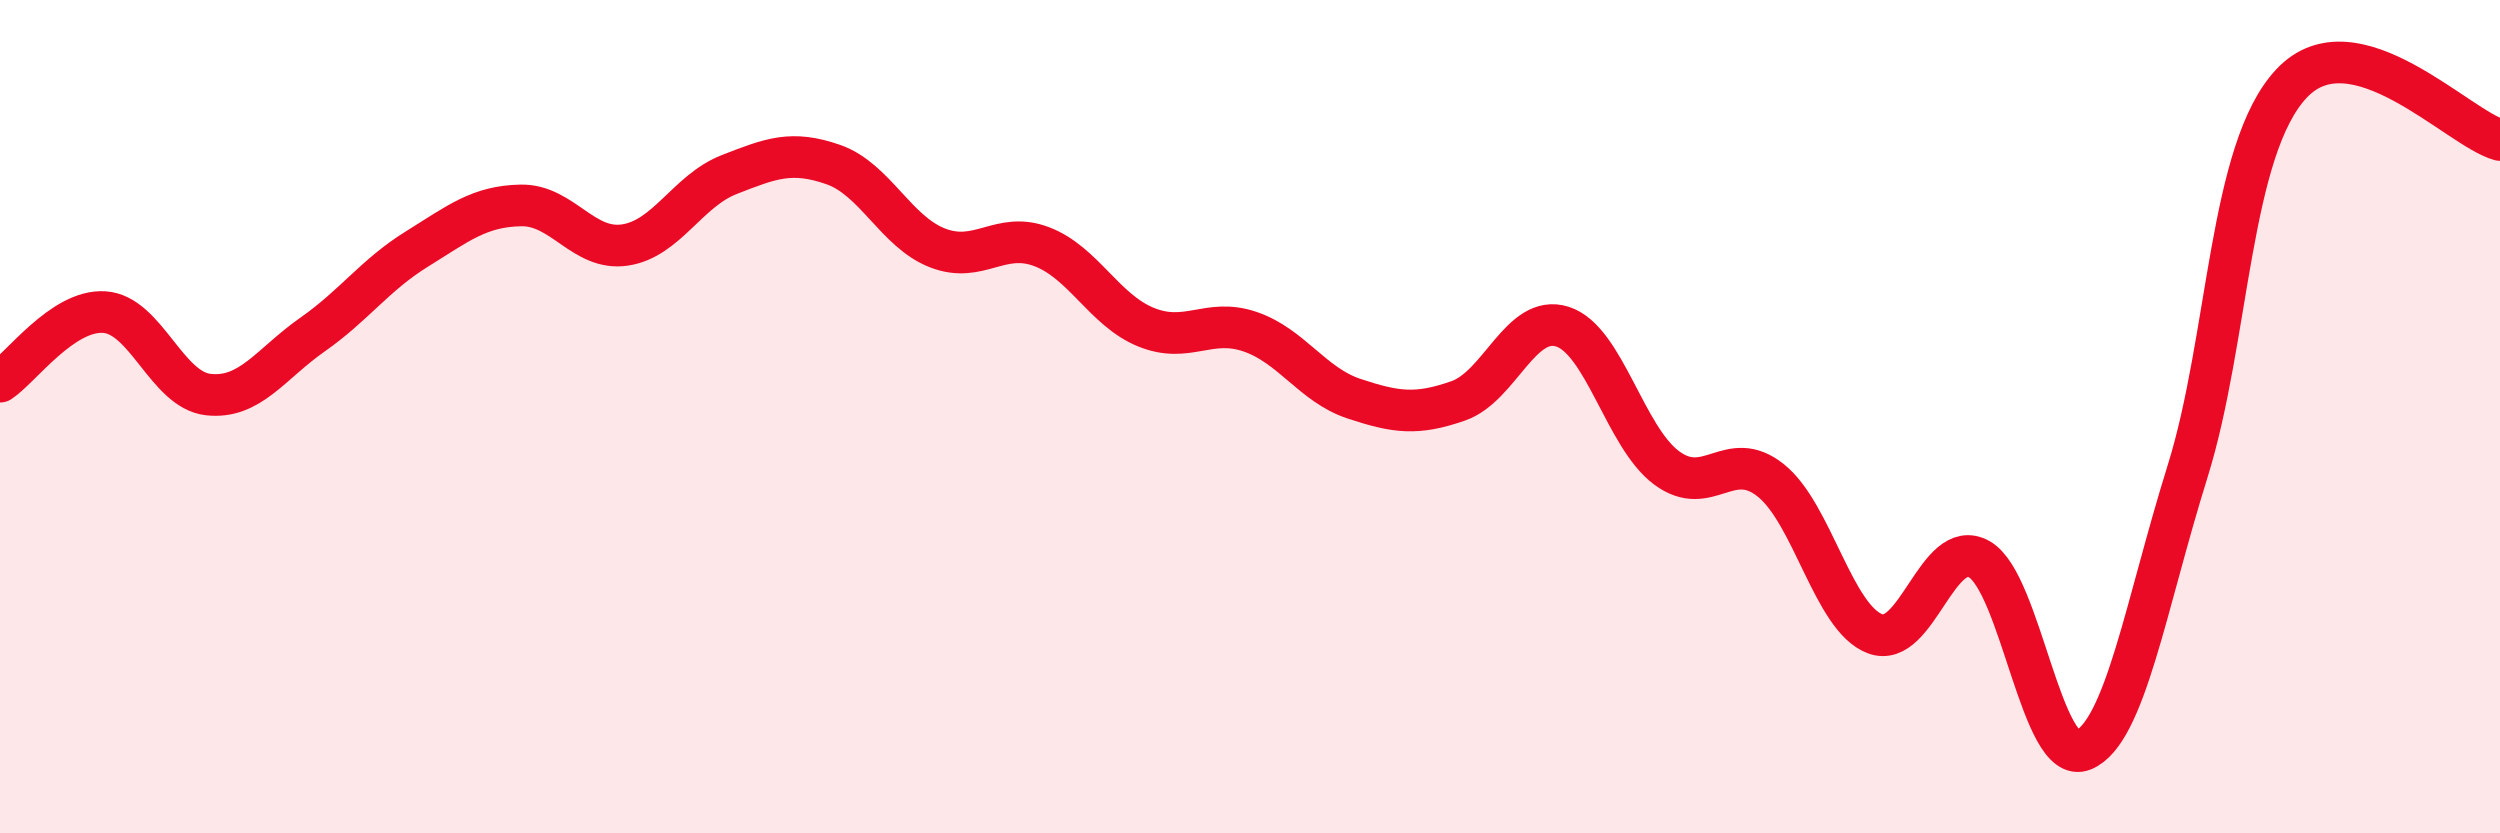
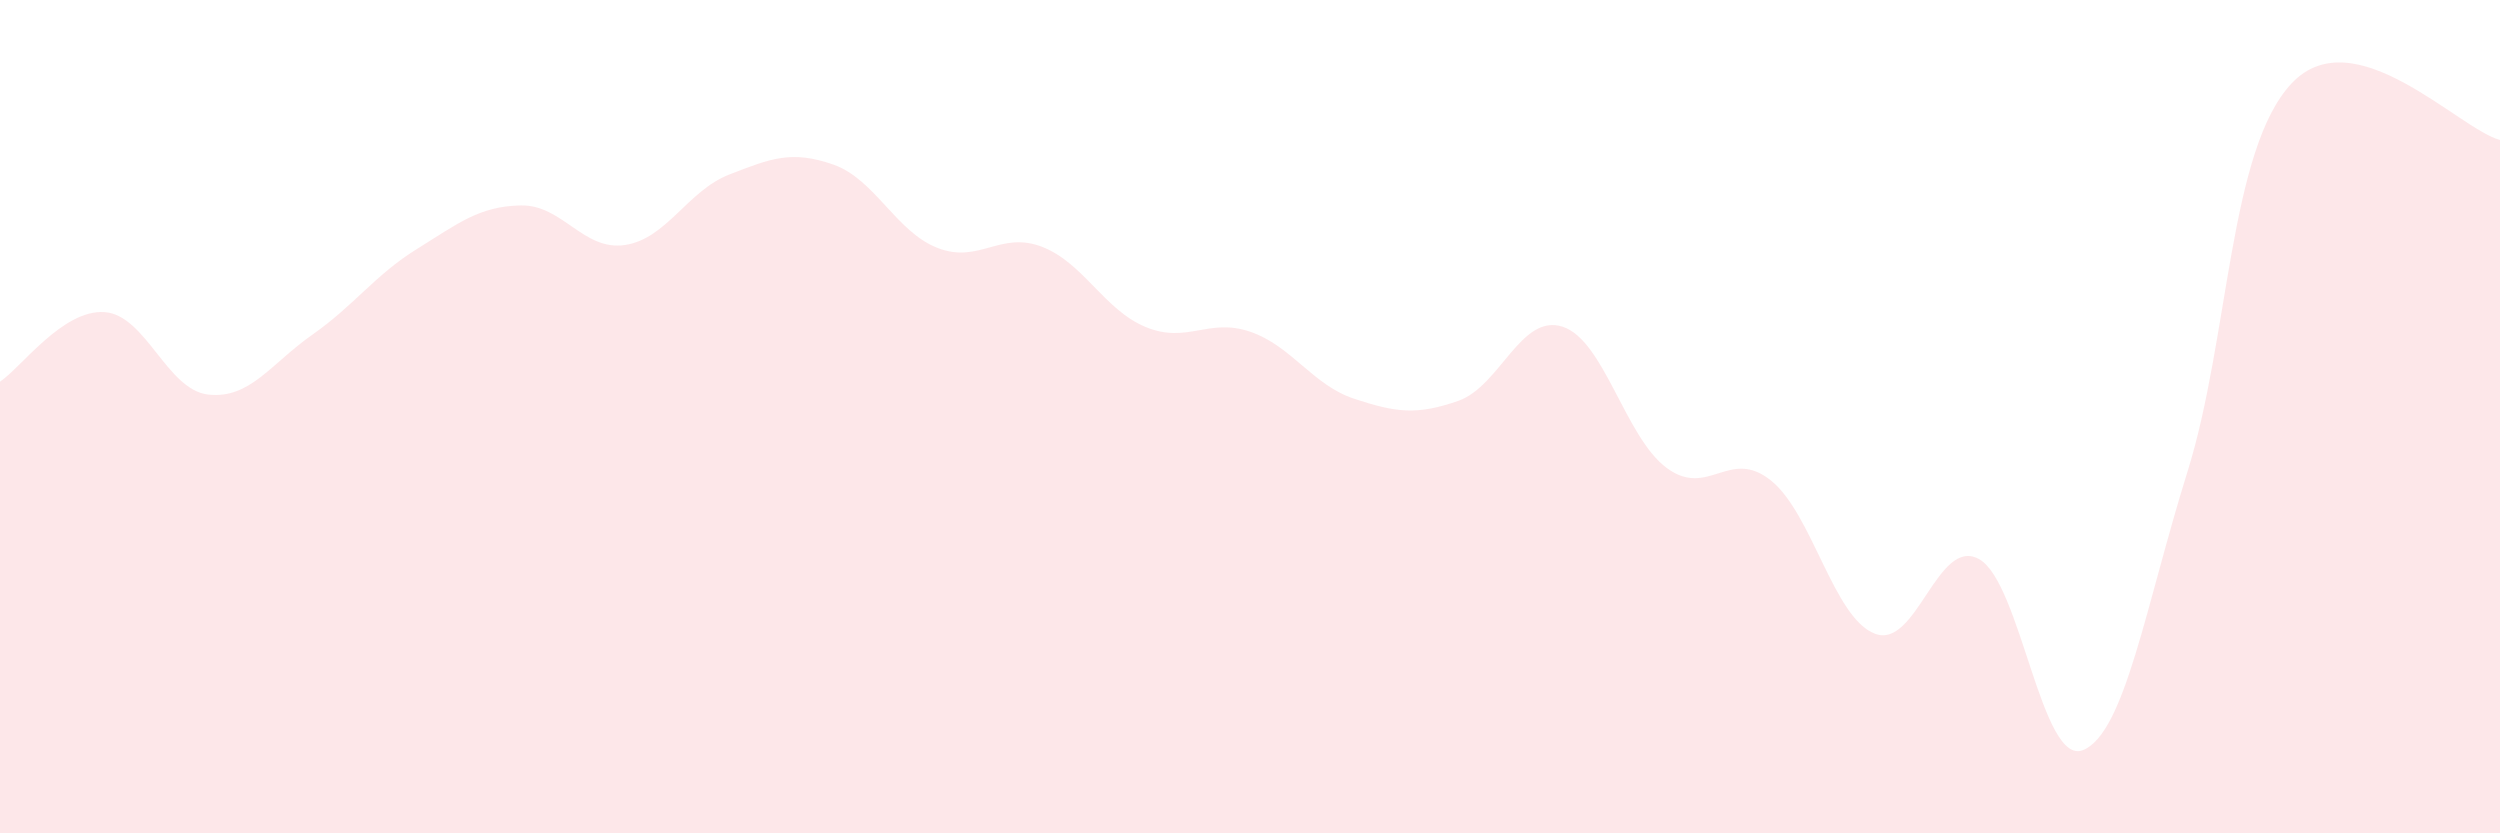
<svg xmlns="http://www.w3.org/2000/svg" width="60" height="20" viewBox="0 0 60 20">
  <path d="M 0,9.16 C 0.5,8.83 1.5,7.43 2.5,7.49 C 3.5,7.55 4,9.36 5,9.47 C 6,9.58 6.5,8.73 7.5,8.03 C 8.5,7.33 9,6.6 10,5.98 C 11,5.36 11.5,4.95 12.5,4.93 C 13.5,4.91 14,6.03 15,5.88 C 16,5.73 16.5,4.58 17.5,4.19 C 18.5,3.8 19,3.6 20,3.95 C 21,4.3 21.5,5.56 22.5,5.95 C 23.5,6.34 24,5.54 25,5.92 C 26,6.3 26.5,7.44 27.5,7.85 C 28.5,8.26 29,7.62 30,7.96 C 31,8.3 31.5,9.24 32.5,9.57 C 33.5,9.9 34,9.97 35,9.62 C 36,9.27 36.5,7.52 37.5,7.84 C 38.5,8.16 39,10.49 40,11.23 C 41,11.97 41.5,10.73 42.5,11.53 C 43.5,12.33 44,14.83 45,15.21 C 46,15.59 46.5,12.86 47.5,13.42 C 48.5,13.98 49,18.42 50,18 C 51,17.58 51.5,14.52 52.5,11.32 C 53.5,8.12 53.5,3.59 55,2 C 56.5,0.41 59,3.09 60,3.36L60 20L0 20Z" fill="#EB0A25" opacity="0.1" stroke-linecap="round" stroke-linejoin="round" />
-   <path d="M 0,9.16 C 0.5,8.83 1.5,7.43 2.5,7.49 C 3.5,7.55 4,9.36 5,9.47 C 6,9.58 6.5,8.73 7.5,8.03 C 8.5,7.33 9,6.6 10,5.98 C 11,5.36 11.5,4.95 12.5,4.93 C 13.5,4.91 14,6.03 15,5.88 C 16,5.73 16.5,4.58 17.5,4.19 C 18.5,3.8 19,3.6 20,3.95 C 21,4.3 21.5,5.56 22.5,5.95 C 23.5,6.34 24,5.54 25,5.92 C 26,6.3 26.5,7.44 27.5,7.85 C 28.5,8.26 29,7.62 30,7.96 C 31,8.3 31.5,9.24 32.5,9.57 C 33.5,9.9 34,9.97 35,9.62 C 36,9.27 36.5,7.52 37.5,7.84 C 38.5,8.16 39,10.49 40,11.23 C 41,11.97 41.5,10.73 42.5,11.53 C 43.5,12.33 44,14.83 45,15.21 C 46,15.59 46.5,12.86 47.5,13.42 C 48.5,13.98 49,18.42 50,18 C 51,17.58 51.5,14.52 52.5,11.32 C 53.5,8.12 53.5,3.59 55,2 C 56.5,0.41 59,3.09 60,3.36" stroke="#EB0A25" stroke-width="1" fill="none" stroke-linecap="round" stroke-linejoin="round" />
</svg>